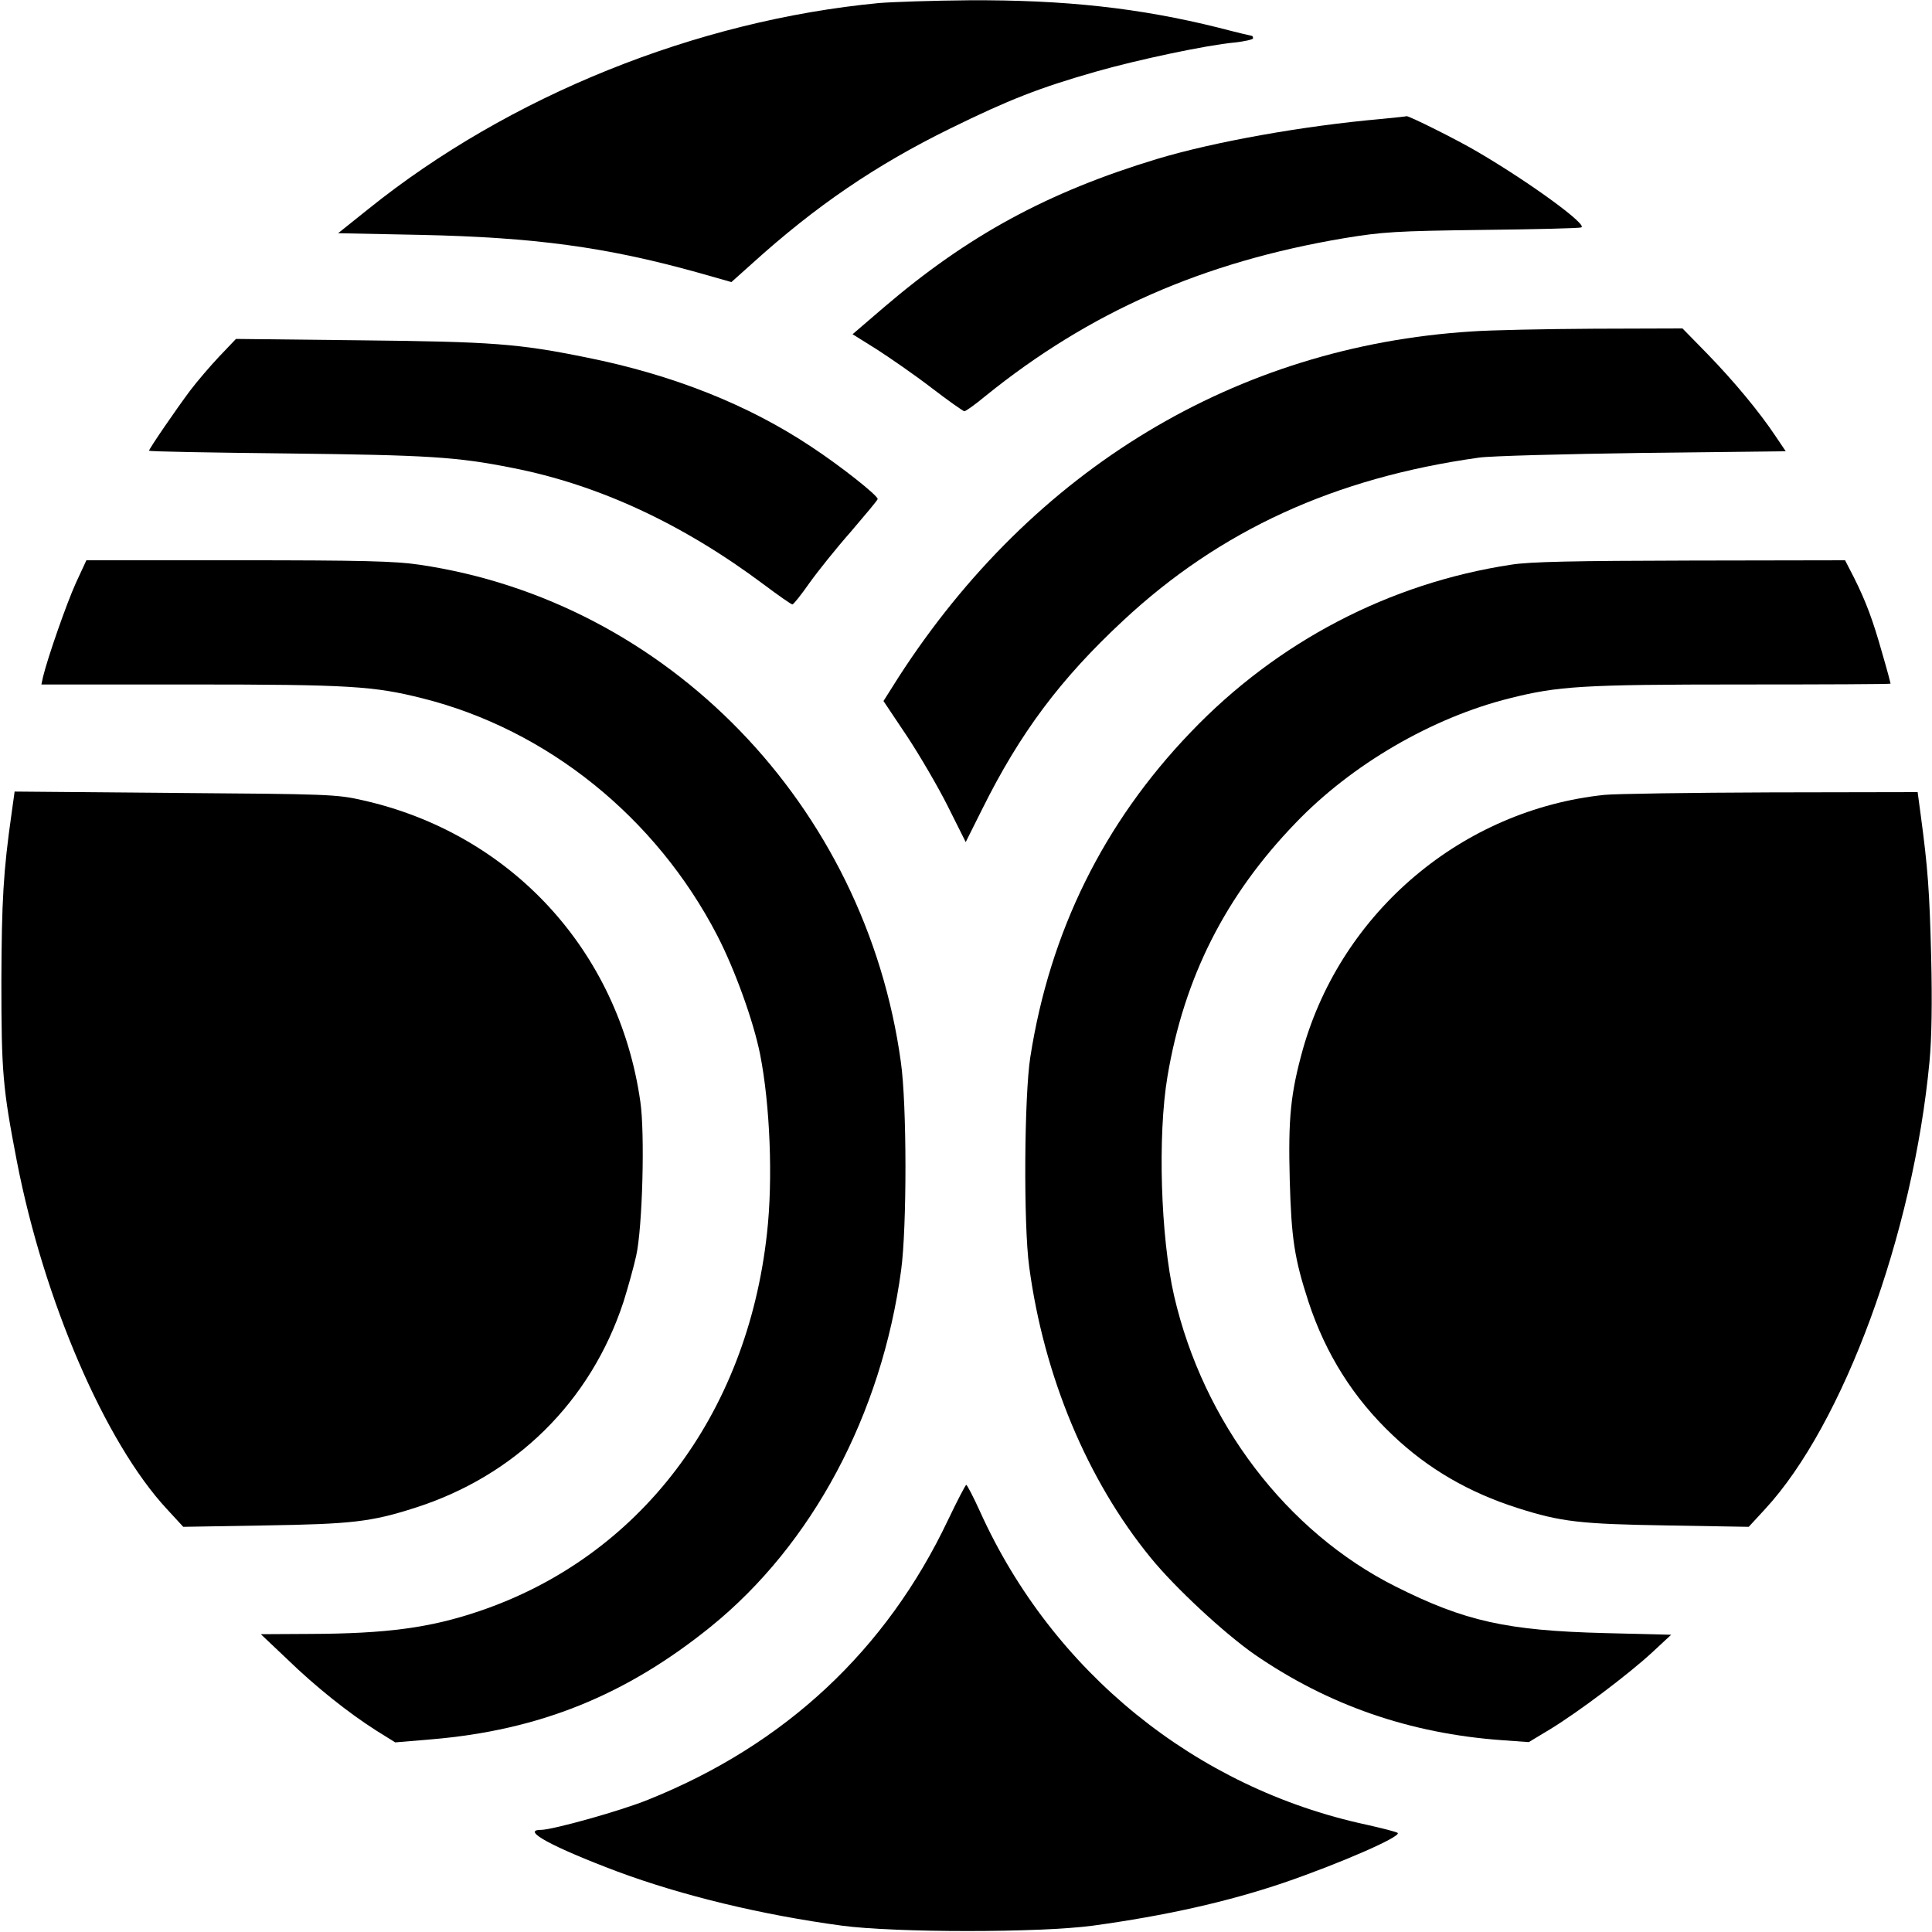
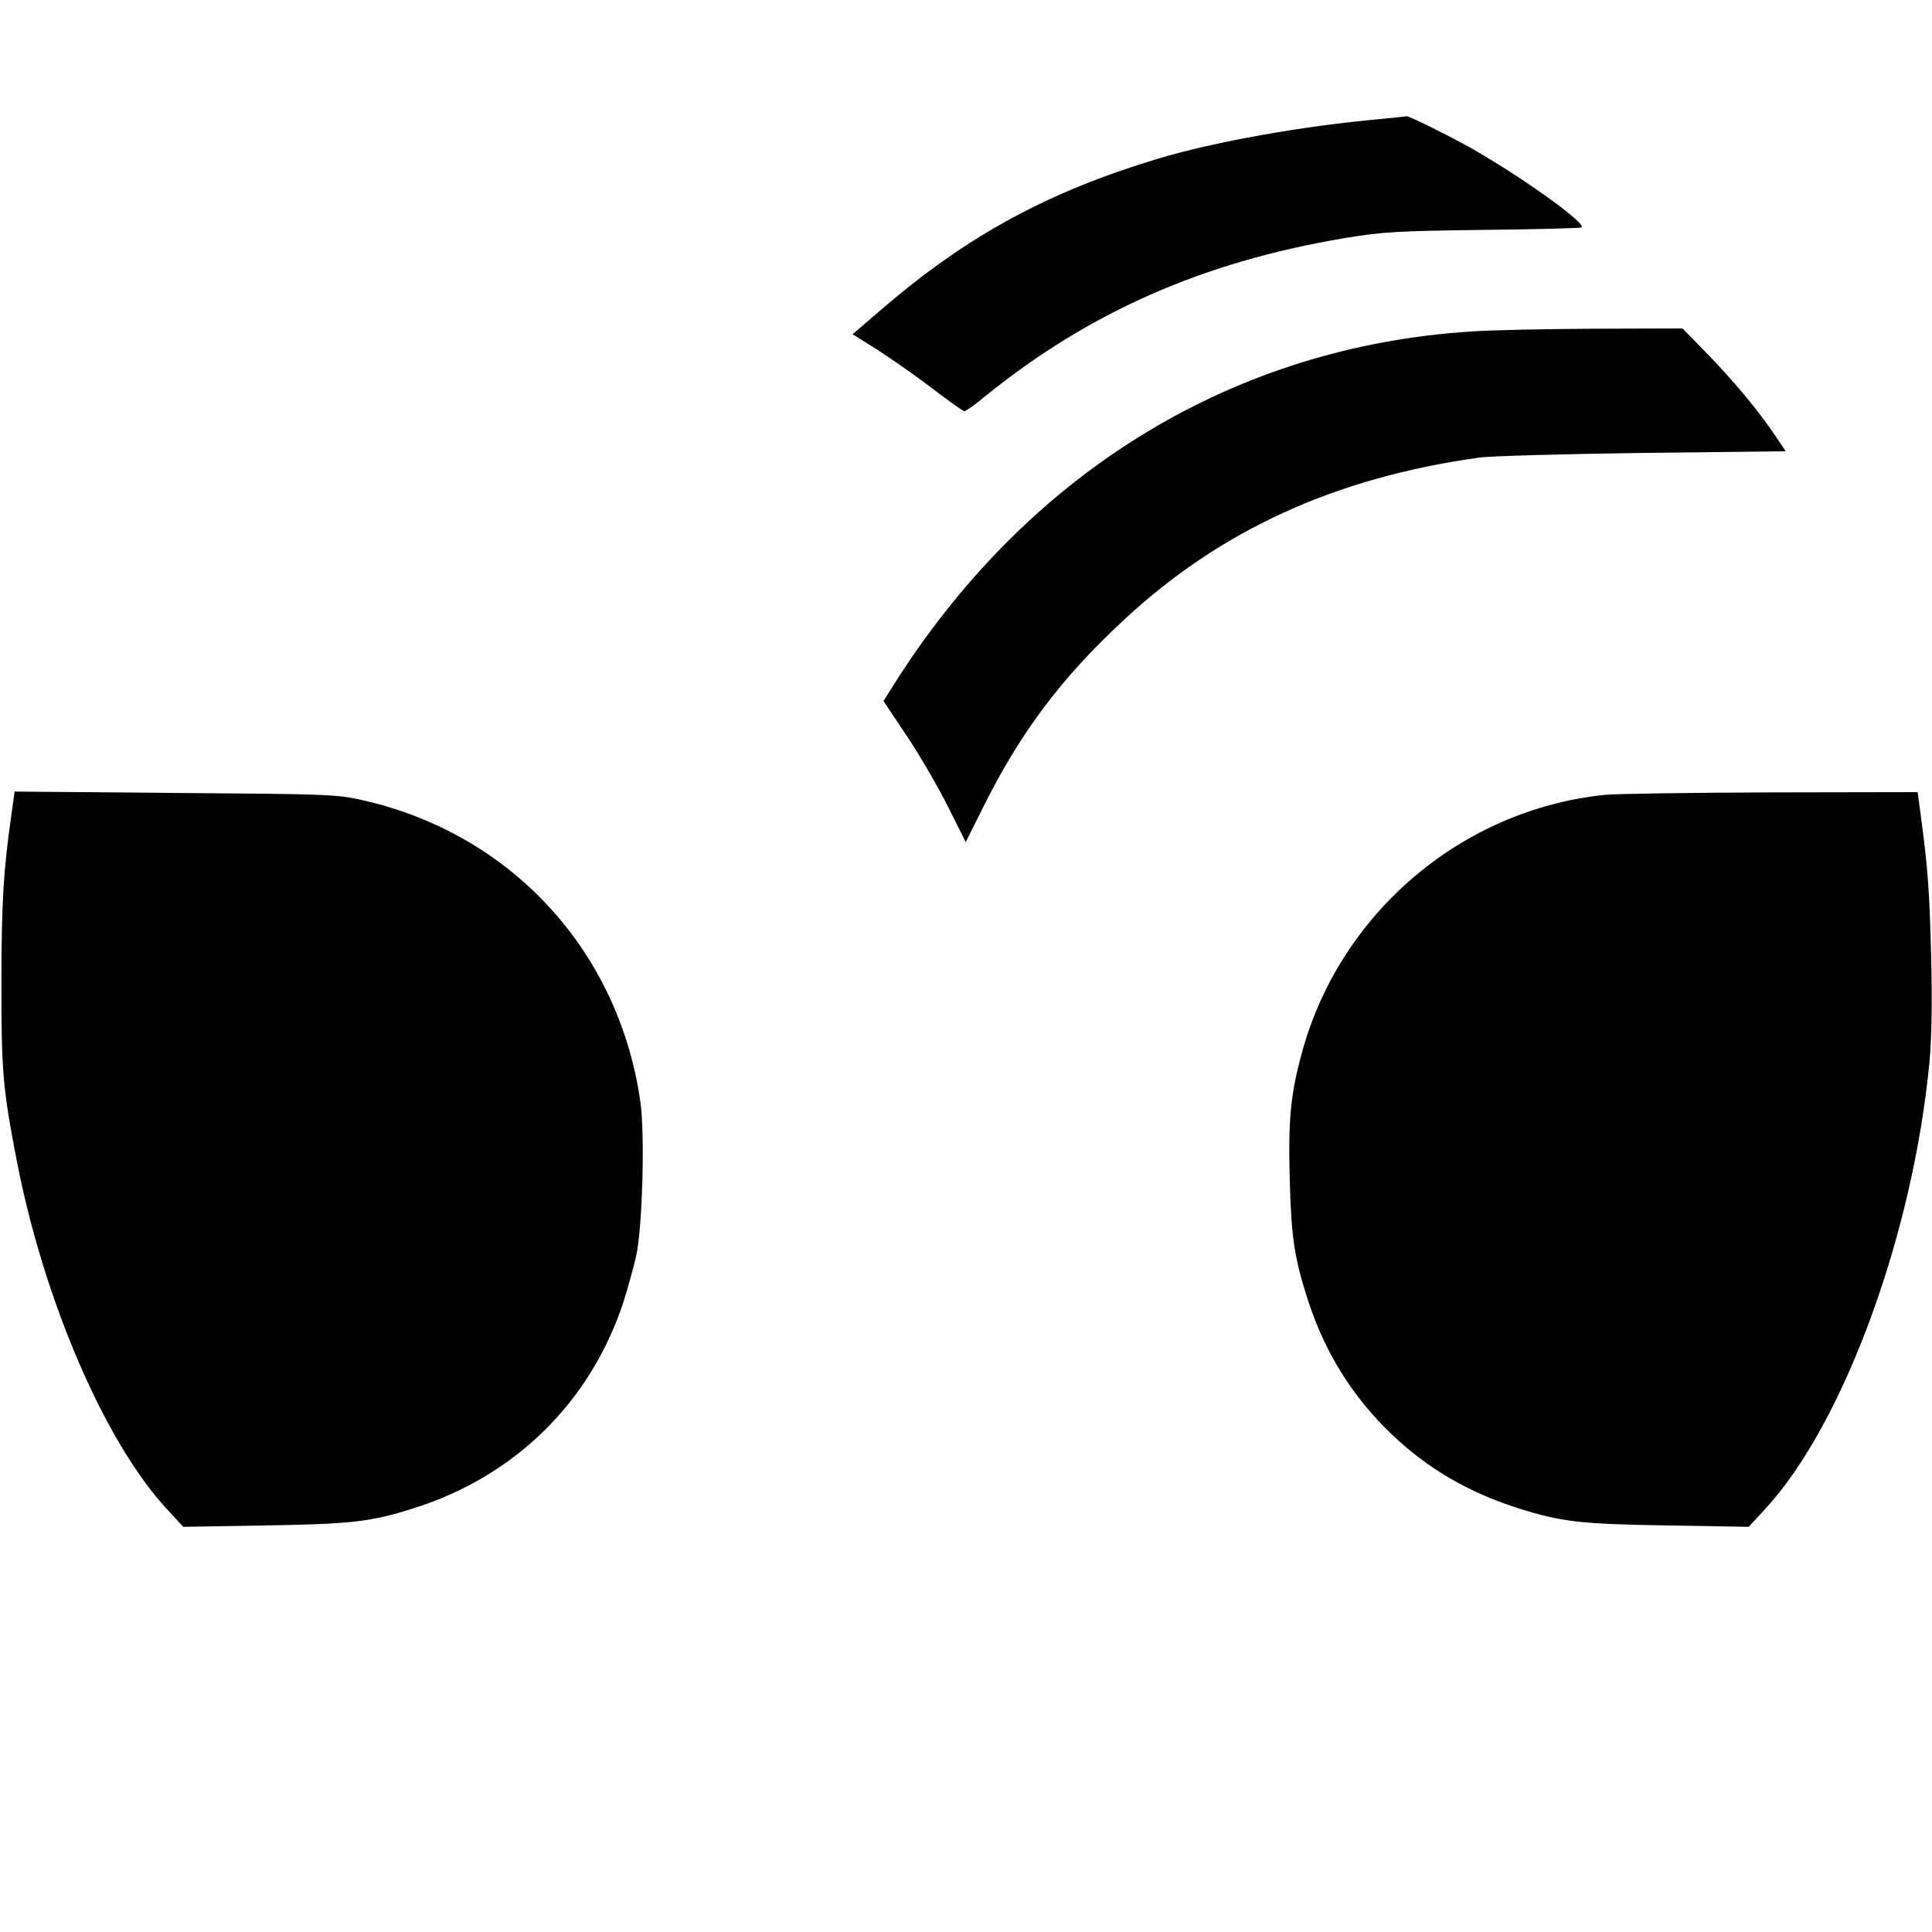
<svg xmlns="http://www.w3.org/2000/svg" version="1.0" width="700pt" height="700pt" viewBox="0 0 700 700" preserveAspectRatio="xMidYMid meet">
  <g transform="translate(0,700) scale(0.1,-0.1)" fill="#000000" stroke="none">
-     <path d="M3185 6989 c-662 -63 -1340 -336 -1850 -746 l-110 -88 300 -6 c412 -9 670 -44 998 -135 l127 -36 76 68 c230 208 447 356 718 489 212 104 322 147 525 205 150 43 399 96 504 106 37 4 67 11 67 15 0 5 -2 9 -4 9 -2 0 -57 13 -122 30 -285 71 -556 101 -904 99 -129 -1 -275 -6 -325 -10z" />
    <path d="M5005 6569 c-284 -25 -607 -83 -813 -145 -396 -120 -685 -277 -990 -538 l-113 -97 88 -55 c48 -31 138 -93 199 -140 60 -46 114 -84 118 -84 5 0 39 24 75 54 378 306 790 487 1301 573 140 23 188 26 500 30 190 2 351 6 359 9 26 8 -183 161 -374 273 -74 44 -255 134 -259 130 -1 -1 -41 -5 -91 -10z" />
    <path d="M5331 5799 c-852 -54 -1588 -498 -2075 -1252 l-55 -87 85 -127 c47 -71 114 -186 149 -256 l64 -128 59 118 c138 278 284 473 512 685 351 327 766 517 1289 590 42 6 309 13 594 17 l517 6 -37 55 c-58 87 -149 197 -247 298 l-90 92 -320 -1 c-177 -1 -377 -5 -445 -10z" />
-     <path d="M794 5708 c-33 -35 -80 -90 -105 -123 -48 -64 -149 -211 -149 -218 0 -3 226 -7 503 -10 507 -6 611 -12 812 -52 313 -61 619 -203 914 -424 52 -39 98 -71 102 -71 4 0 32 35 62 78 30 42 98 127 151 187 52 61 96 113 96 117 0 13 -135 120 -240 189 -228 152 -501 261 -816 324 -246 50 -341 57 -819 62 l-450 5 -61 -64z" />
-     <path d="M275 4888 c-34 -75 -102 -270 -119 -340 l-6 -28 542 0 c575 0 663 -6 838 -50 452 -113 847 -431 1069 -860 64 -124 131 -310 155 -430 36 -182 47 -453 25 -648 -72 -660 -463 -1174 -1044 -1370 -177 -60 -335 -81 -610 -82 l-180 -1 94 -89 c106 -103 225 -197 324 -260 l69 -43 131 11 c392 33 705 160 1012 408 368 298 619 768 690 1292 21 156 21 600 -1 754 -128 930 -845 1670 -1745 1802 -87 13 -210 16 -656 16 l-550 0 -38 -82z" />
-     <path d="M5475 4954 c-441 -67 -847 -279 -1160 -606 -317 -330 -511 -724 -582 -1178 -22 -141 -25 -608 -4 -760 53 -395 210 -773 441 -1055 88 -108 265 -272 375 -349 267 -184 563 -287 897 -311 l97 -7 78 47 c103 63 281 197 368 277 l70 65 -240 6 c-356 9 -508 43 -759 169 -394 198 -696 594 -802 1053 -49 213 -60 582 -24 795 60 358 210 655 464 918 203 212 495 382 776 452 175 44 263 50 838 50 298 0 542 1 542 3 0 2 -13 51 -30 109 -34 121 -59 188 -103 276 l-32 62 -560 -1 c-421 -1 -582 -4 -650 -15z" />
-     <path d="M42 4053 c-30 -210 -36 -318 -37 -608 0 -331 5 -387 56 -652 98 -505 320 -1020 544 -1261 l59 -64 295 5 c316 5 385 13 542 63 366 116 639 385 758 747 16 51 37 126 46 167 23 102 32 445 15 559 -78 547 -470 972 -1008 1092 -92 21 -127 22 -678 26 l-581 5 -11 -79z" />
+     <path d="M42 4053 c-30 -210 -36 -318 -37 -608 0 -331 5 -387 56 -652 98 -505 320 -1020 544 -1261 l59 -64 295 5 c316 5 385 13 542 63 366 116 639 385 758 747 16 51 37 126 46 167 23 102 32 445 15 559 -78 547 -470 972 -1008 1092 -92 21 -127 22 -678 26 l-581 5 -11 -79" />
    <path d="M5813 4120 c-514 -54 -950 -422 -1092 -920 -45 -162 -54 -250 -48 -476 6 -213 17 -284 68 -441 62 -188 162 -348 305 -483 128 -122 277 -208 453 -264 157 -50 226 -58 542 -63 l295 -5 59 64 c284 307 537 996 596 1622 8 85 10 216 6 380 -6 238 -12 321 -38 514 l-11 82 -532 -1 c-292 -1 -564 -5 -603 -9z" />
-     <path d="M3435 1493 c-224 -472 -590 -814 -1085 -1013 -97 -40 -348 -110 -390 -110 -74 0 41 -62 277 -151 234 -87 523 -157 813 -196 194 -26 717 -26 910 0 262 36 486 86 690 155 204 70 429 168 414 181 -5 4 -56 17 -114 30 -618 133 -1137 554 -1399 1134 -24 53 -47 97 -50 97 -3 0 -33 -58 -66 -127z" />
  </g>
</svg>